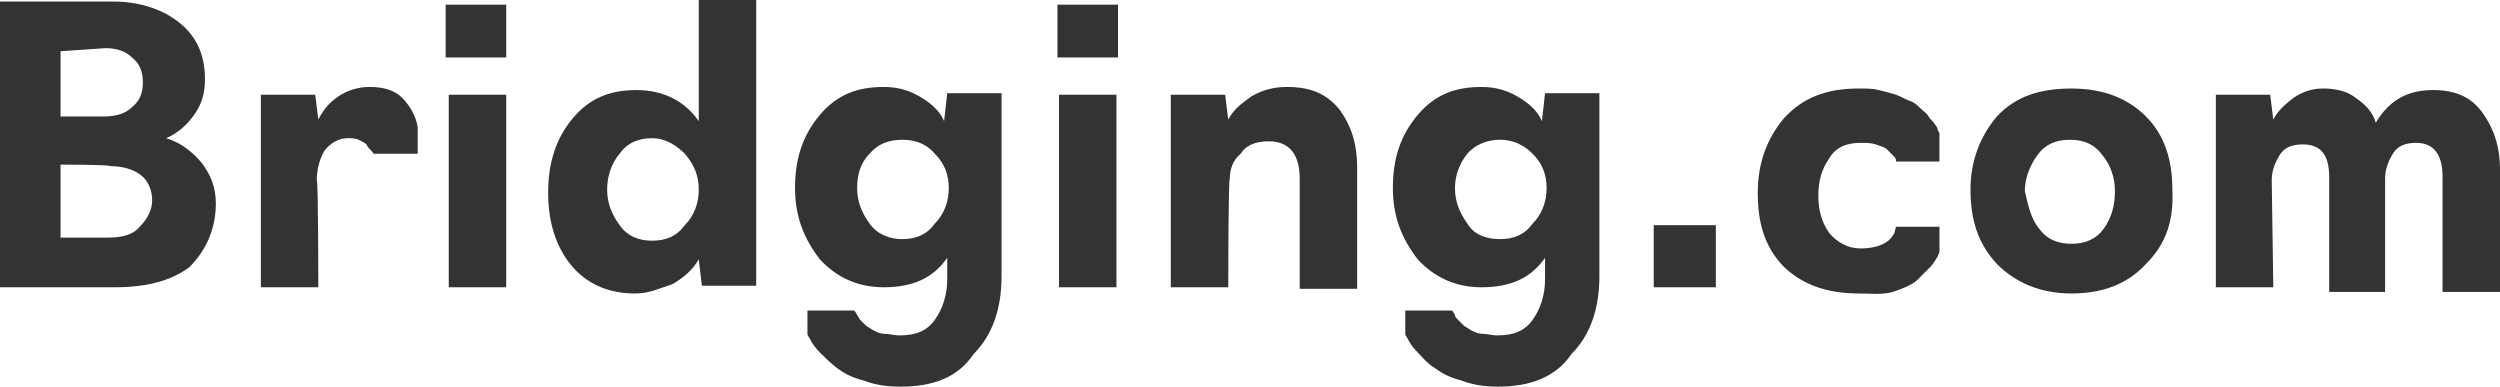
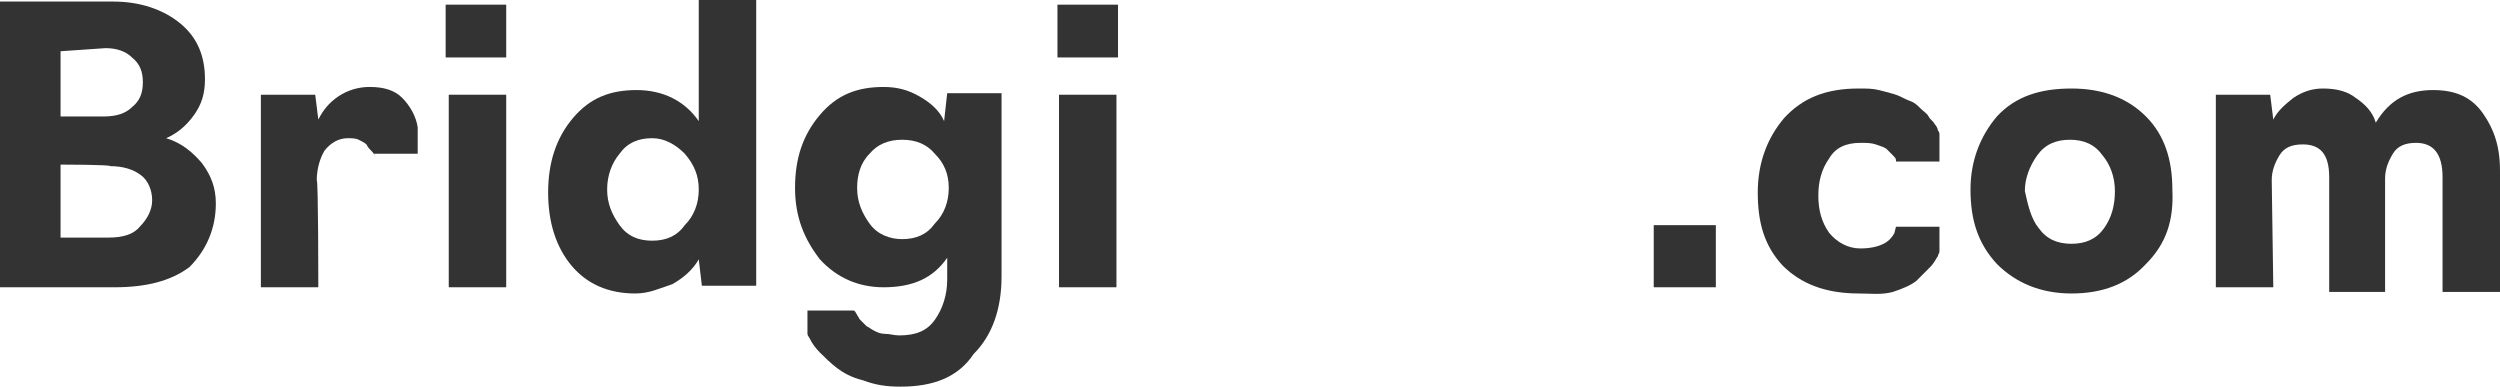
<svg xmlns="http://www.w3.org/2000/svg" version="1.1" id="Layer_1" x="0px" y="0px" width="161px" height="24.9px" viewBox="0 0 161 24.9" style="enable-background:new 0 0 161 24.9;" xml:space="preserve">
  <style type="text/css">
	.st0{fill:#333333;}
</style>
  <g>
    <path class="st0" d="M7.4,18.5H0V0.1h7.3c1.7,0,3.2,0.5,4.3,1.4s1.6,2.1,1.6,3.6c0,0.9-0.2,1.6-0.7,2.3c-0.5,0.7-1.1,1.2-1.8,1.5   c1,0.3,1.7,0.9,2.3,1.6c0.6,0.8,0.9,1.6,0.9,2.6c0,1.6-0.6,3-1.7,4.1C11,18.1,9.4,18.5,7.4,18.5z M3.9,3.3v4.2h2.8   c0.8,0,1.4-0.2,1.8-0.6C9,6.5,9.2,6,9.2,5.3c0-0.7-0.2-1.2-0.7-1.6c-0.4-0.4-1-0.6-1.7-0.6L3.9,3.3C3.9,3.2,3.9,3.3,3.9,3.3z    M3.9,10.6v4.7H7c0.9,0,1.6-0.2,2-0.7c0.5-0.5,0.8-1.1,0.8-1.7c0-0.7-0.3-1.3-0.7-1.6c-0.5-0.4-1.2-0.6-2-0.6   C7.1,10.6,3.9,10.6,3.9,10.6z" />
    <path class="st0" d="M20.5,18.5h-3.7V6.1h3.5l0.2,1.6c0.3-0.6,0.7-1.1,1.3-1.5c0.6-0.4,1.3-0.6,2-0.6c0.9,0,1.6,0.2,2.1,0.7   c0.5,0.5,0.9,1.2,1,1.9v1.7h-2.8V10c0-0.1-0.1-0.2-0.2-0.3c-0.1-0.1-0.2-0.2-0.3-0.4c-0.1-0.1-0.3-0.2-0.5-0.3   c-0.2-0.1-0.5-0.1-0.7-0.1c-0.6,0-1.1,0.3-1.5,0.8c-0.3,0.5-0.5,1.2-0.5,1.9C20.5,11.6,20.5,18.5,20.5,18.5z" />
    <path class="st0" d="M32.6,3.7h-3.9V0.3h3.9V3.7z M32.6,18.5h-3.7V6.1h3.7V18.5z" />
    <path class="st0" d="M40.9,18.9c-1.7,0-3.1-0.6-4.1-1.8s-1.5-2.8-1.5-4.7c0-1.9,0.5-3.5,1.6-4.8s2.4-1.8,4.1-1.8c1.7,0,3.1,0.7,4,2   V0h3.7v18.4h-3.5l-0.2-1.7c-0.4,0.7-1,1.2-1.7,1.6C42.4,18.6,41.8,18.9,40.9,18.9z M42,15.5c0.9,0,1.6-0.3,2.1-1   c0.6-0.6,0.9-1.4,0.9-2.3c0-0.9-0.3-1.6-0.9-2.3c-0.6-0.6-1.3-1-2.1-1c-0.9,0-1.6,0.3-2.1,1c-0.5,0.6-0.8,1.4-0.8,2.3   c0,0.9,0.3,1.6,0.8,2.3C40.4,15.2,41.1,15.5,42,15.5z" />
    <path class="st0" d="M58,24.9c-0.9,0-1.6-0.1-2.4-0.4c-0.8-0.2-1.3-0.5-1.7-0.8c-0.4-0.3-0.8-0.7-1.1-1c-0.3-0.3-0.5-0.6-0.6-0.8   c-0.1-0.2-0.2-0.3-0.2-0.4V20h3l0.1,0.1c0,0.1,0.1,0.1,0.1,0.2c0.1,0.1,0.1,0.2,0.2,0.3c0.1,0.1,0.2,0.2,0.4,0.4   c0.2,0.1,0.3,0.2,0.5,0.3c0.2,0.1,0.4,0.2,0.7,0.2c0.3,0,0.6,0.1,0.9,0.1c1.1,0,1.8-0.3,2.3-1c0.5-0.7,0.8-1.6,0.8-2.6v-1.4   c-0.9,1.3-2.2,1.9-4.1,1.9c-1.6,0-3-0.6-4.1-1.8c-1-1.3-1.6-2.7-1.6-4.6s0.5-3.4,1.6-4.7s2.4-1.8,4.1-1.8c0.9,0,1.6,0.2,2.3,0.6   c0.7,0.4,1.3,0.9,1.6,1.6L61,6h3.5v11.8c0,2.1-0.6,3.8-1.8,5C61.7,24.3,60.1,24.9,58,24.9z M58.1,15.4c0.9,0,1.6-0.3,2.1-1   c0.6-0.6,0.9-1.4,0.9-2.3c0-0.9-0.3-1.6-0.9-2.2C59.7,9.3,59,9,58.1,9c-0.9,0-1.6,0.3-2.1,0.9c-0.6,0.6-0.8,1.4-0.8,2.2   c0,0.9,0.3,1.6,0.8,2.3C56.5,15.1,57.3,15.4,58.1,15.4z" />
    <path class="st0" d="M72,3.7h-3.9V0.3H72V3.7z M71.9,18.5h-3.7V6.1h3.7V18.5z" />
-     <path class="st0" d="M79.1,18.5h-3.7V6.1h3.5l0.2,1.6c0.3-0.6,0.8-1,1.5-1.5c0.7-0.4,1.4-0.6,2.3-0.6c1.6,0,2.6,0.5,3.4,1.5   c0.7,1,1.1,2.1,1.1,3.7v7.8h-3.7v-7.1c0-1.6-0.7-2.4-2-2.4c-0.9,0-1.5,0.3-1.8,0.8c-0.5,0.4-0.7,1-0.7,1.6   C79.1,11.5,79.1,18.5,79.1,18.5z" />
-     <path class="st0" d="M96.5,24.9c-0.9,0-1.6-0.1-2.4-0.4c-0.8-0.2-1.3-0.5-1.7-0.8c-0.5-0.3-0.8-0.7-1.1-1c-0.3-0.3-0.5-0.6-0.6-0.8   c-0.1-0.2-0.2-0.3-0.2-0.4V20h3l0.1,0.1c0,0.1,0.1,0.1,0.1,0.2c0,0.1,0.1,0.2,0.2,0.3c0.1,0.1,0.2,0.2,0.4,0.4   c0.2,0.1,0.3,0.2,0.5,0.3c0.2,0.1,0.4,0.2,0.7,0.2s0.6,0.1,0.9,0.1c1.1,0,1.8-0.3,2.3-1c0.5-0.7,0.8-1.6,0.8-2.6v-1.4   c-0.9,1.3-2.2,1.9-4.1,1.9c-1.6,0-3-0.6-4.1-1.8c-1-1.3-1.6-2.7-1.6-4.6s0.5-3.4,1.6-4.7c1.1-1.3,2.4-1.8,4.1-1.8   c0.9,0,1.6,0.2,2.3,0.6c0.7,0.4,1.3,0.9,1.6,1.6L99.5,6h3.5v11.8c0,2.1-0.6,3.8-1.8,5C100.2,24.3,98.5,24.9,96.5,24.9z M96.6,15.4   c0.9,0,1.6-0.3,2.1-1c0.6-0.6,0.9-1.4,0.9-2.3c0-0.9-0.3-1.6-0.9-2.2C98.1,9.3,97.4,9,96.6,9s-1.6,0.3-2.1,0.9   c-0.5,0.6-0.8,1.4-0.8,2.2c0,0.9,0.3,1.6,0.8,2.3C94.9,15.1,95.7,15.4,96.6,15.4z" />
    <path class="st0" d="M110.5,18.5h-4v-4h4V18.5z" />
    <path class="st0" d="M119.7,18.9c-2.1,0-3.7-0.6-4.9-1.8c-1.2-1.3-1.6-2.8-1.6-4.7s0.6-3.5,1.7-4.8c1.2-1.3,2.7-1.9,4.8-1.9   c0.5,0,0.9,0,1.3,0.1s0.8,0.2,1.1,0.3c0.3,0.1,0.6,0.3,0.9,0.4c0.3,0.1,0.5,0.3,0.7,0.5c0.2,0.2,0.4,0.3,0.5,0.5   c0.1,0.2,0.3,0.3,0.4,0.5c0.1,0.1,0.2,0.3,0.2,0.4c0.1,0.1,0.1,0.2,0.1,0.3v0.1v1.6h-2.8c0,0,0,0,0-0.1s-0.1-0.2-0.2-0.3   c-0.1-0.1-0.3-0.3-0.4-0.4c-0.1-0.1-0.4-0.2-0.7-0.3c-0.3-0.1-0.6-0.1-1-0.1c-0.9,0-1.6,0.3-2,1c-0.5,0.7-0.7,1.5-0.7,2.4   s0.2,1.7,0.7,2.4c0.5,0.6,1.2,1,2,1c0.6,0,1.1-0.1,1.5-0.3c0.4-0.2,0.6-0.5,0.7-0.7l0.1-0.4h2.8v1.6c0,0.1-0.1,0.2-0.1,0.3   c-0.1,0.1-0.2,0.4-0.5,0.7c-0.3,0.3-0.6,0.6-0.9,0.9c-0.4,0.3-0.9,0.5-1.5,0.7C121.2,19,120.4,18.9,119.7,18.9z" />
    <path class="st0" d="M138.2,17c-1.2,1.3-2.8,1.9-4.8,1.9c-2,0-3.6-0.7-4.8-1.9c-1.2-1.3-1.7-2.8-1.7-4.8c0-1.8,0.6-3.4,1.7-4.7   c1.2-1.3,2.8-1.8,4.8-1.8c2,0,3.6,0.6,4.8,1.8s1.7,2.8,1.7,4.7C140,14.2,139.5,15.7,138.2,17z M131.3,14.7c0.5,0.7,1.2,1,2.1,1   s1.6-0.3,2.1-1c0.5-0.7,0.7-1.5,0.7-2.4s-0.3-1.7-0.8-2.3c-0.5-0.7-1.2-1-2.1-1c-0.9,0-1.6,0.3-2.1,1c-0.5,0.7-0.8,1.5-0.8,2.3   C130.6,13.2,130.8,14.1,131.3,14.7z" />
    <path class="st0" d="M146.4,18.5h-3.7V6.1h3.5l0.2,1.6c0.3-0.6,0.8-1,1.3-1.4c0.6-0.4,1.2-0.6,1.9-0.6c0.9,0,1.6,0.2,2.1,0.6   c0.6,0.4,1.1,0.9,1.3,1.6c0.9-1.5,2.1-2.1,3.7-2.1c1.5,0,2.5,0.5,3.2,1.5s1.1,2.1,1.1,3.7v7.8h-3.7v-7.4c0-1.5-0.6-2.2-1.7-2.2   c-0.7,0-1.2,0.2-1.5,0.7c-0.3,0.5-0.5,1-0.5,1.6v7.3H150v-7.4c0-1.5-0.6-2.1-1.7-2.1c-0.7,0-1.2,0.2-1.5,0.7   c-0.3,0.5-0.5,1-0.5,1.6L146.4,18.5L146.4,18.5z" />
  </g>
</svg>